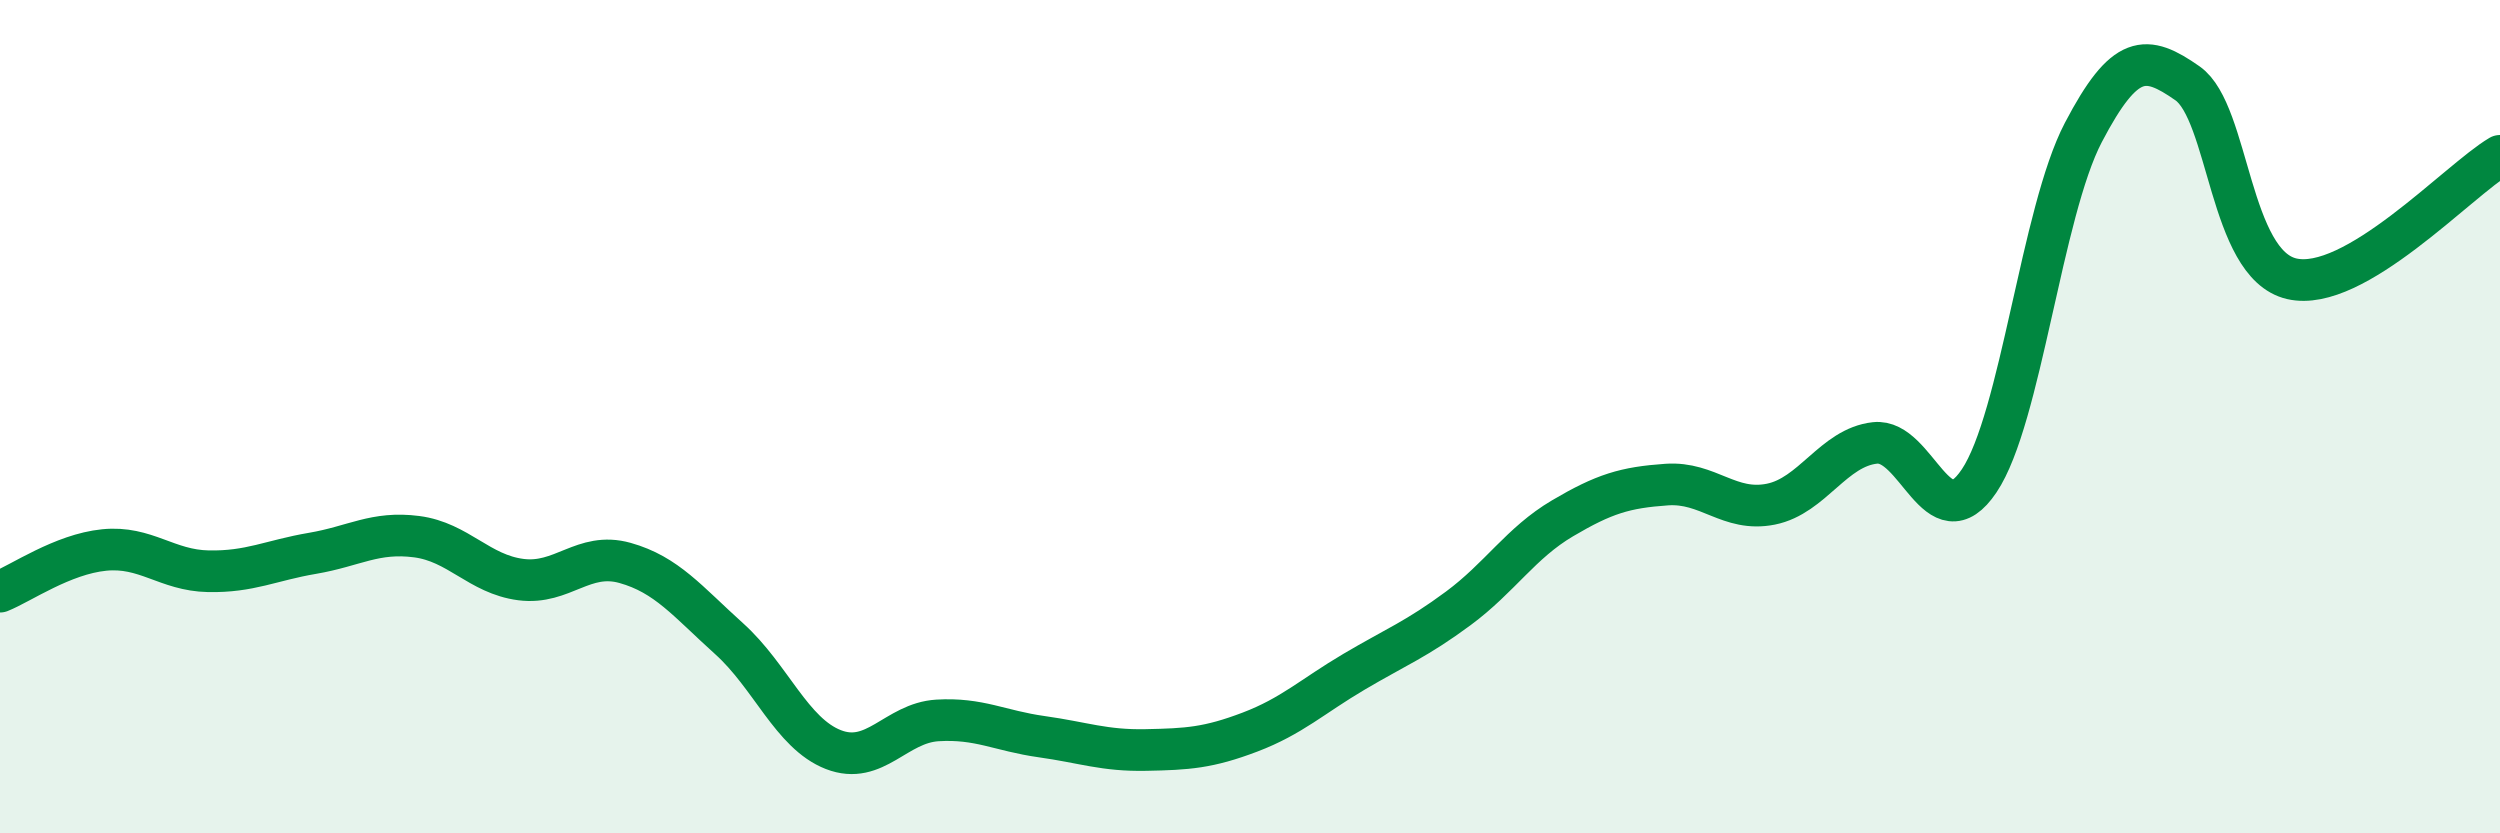
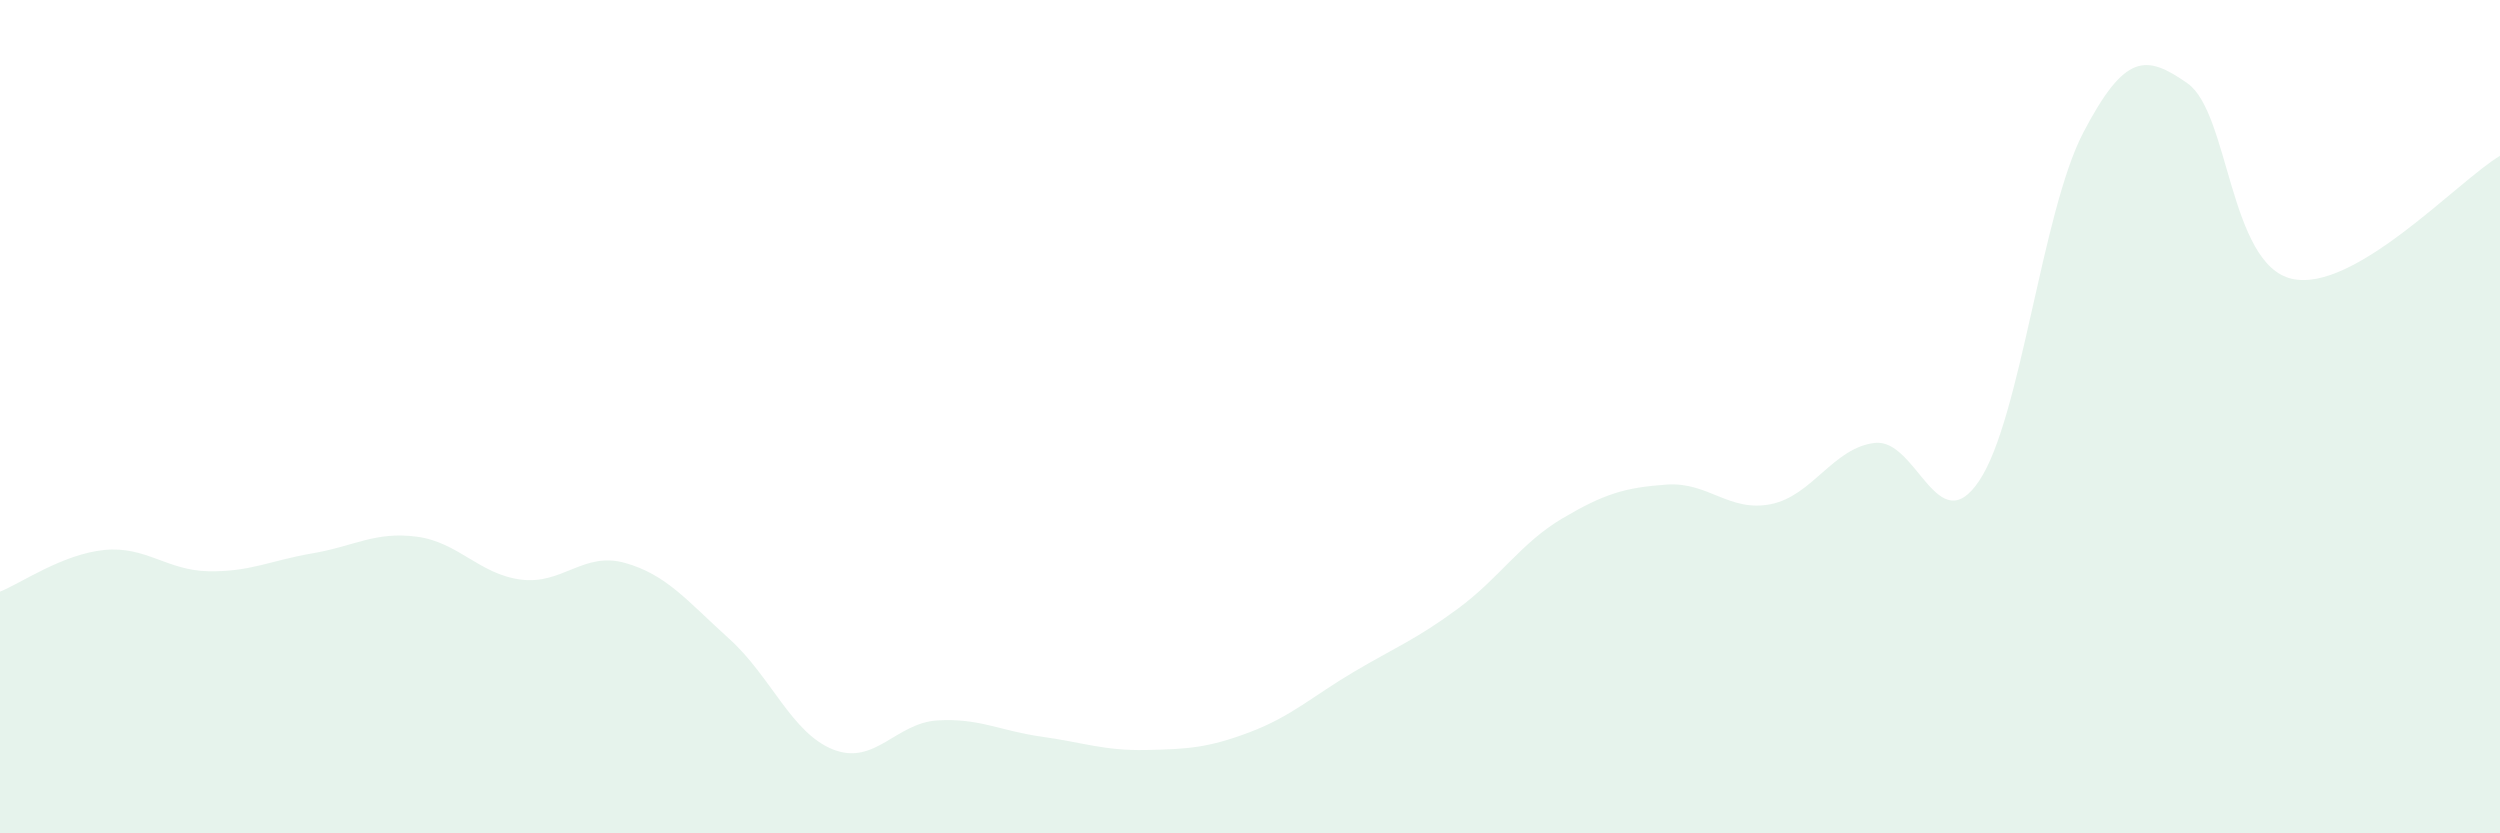
<svg xmlns="http://www.w3.org/2000/svg" width="60" height="20" viewBox="0 0 60 20">
  <path d="M 0,14.2 C 0.5,14 1.5,13.3 2.5,13.2 C 3.5,13.1 4,13.69 5,13.71 C 6,13.73 6.5,13.45 7.5,13.28 C 8.5,13.11 9,12.75 10,12.88 C 11,13.01 11.5,13.78 12.5,13.91 C 13.5,14.04 14,13.23 15,13.51 C 16,13.79 16.5,14.43 17.5,15.33 C 18.5,16.23 19,17.6 20,17.99 C 21,18.38 21.5,17.35 22.5,17.29 C 23.5,17.23 24,17.54 25,17.68 C 26,17.82 26.5,18.02 27.5,18 C 28.5,17.98 29,17.95 30,17.57 C 31,17.19 31.5,16.71 32.5,16.12 C 33.5,15.53 34,15.34 35,14.6 C 36,13.86 36.5,13.03 37.5,12.44 C 38.5,11.85 39,11.7 40,11.63 C 41,11.56 41.5,12.3 42.5,12.1 C 43.5,11.9 44,10.74 45,10.63 C 46,10.52 46.5,13.03 47.5,11.54 C 48.5,10.05 49,5.09 50,3.18 C 51,1.27 51.5,1.3 52.5,2 C 53.5,2.7 53.5,6.34 55,6.69 C 56.5,7.04 59,4.33 60,3.74L60 20L0 20Z" fill="#008740" opacity="0.1" stroke-linecap="round" stroke-linejoin="round" />
-   <path d="M 0,14.2 C 0.5,14 1.5,13.3 2.5,13.2 C 3.5,13.1 4,13.69 5,13.71 C 6,13.73 6.5,13.45 7.5,13.28 C 8.5,13.11 9,12.75 10,12.88 C 11,13.01 11.5,13.78 12.5,13.91 C 13.5,14.04 14,13.23 15,13.51 C 16,13.79 16.5,14.43 17.5,15.33 C 18.5,16.23 19,17.6 20,17.99 C 21,18.38 21.5,17.35 22.5,17.29 C 23.5,17.23 24,17.54 25,17.68 C 26,17.82 26.5,18.02 27.5,18 C 28.5,17.98 29,17.95 30,17.57 C 31,17.19 31.5,16.71 32.5,16.12 C 33.5,15.53 34,15.34 35,14.6 C 36,13.86 36.5,13.03 37.5,12.44 C 38.5,11.85 39,11.7 40,11.63 C 41,11.56 41.5,12.3 42.5,12.1 C 43.5,11.9 44,10.74 45,10.63 C 46,10.52 46.5,13.03 47.5,11.54 C 48.5,10.05 49,5.09 50,3.18 C 51,1.27 51.5,1.3 52.5,2 C 53.5,2.7 53.5,6.34 55,6.69 C 56.5,7.04 59,4.33 60,3.74" stroke="#008740" stroke-width="1" fill="none" stroke-linecap="round" stroke-linejoin="round" />
</svg>